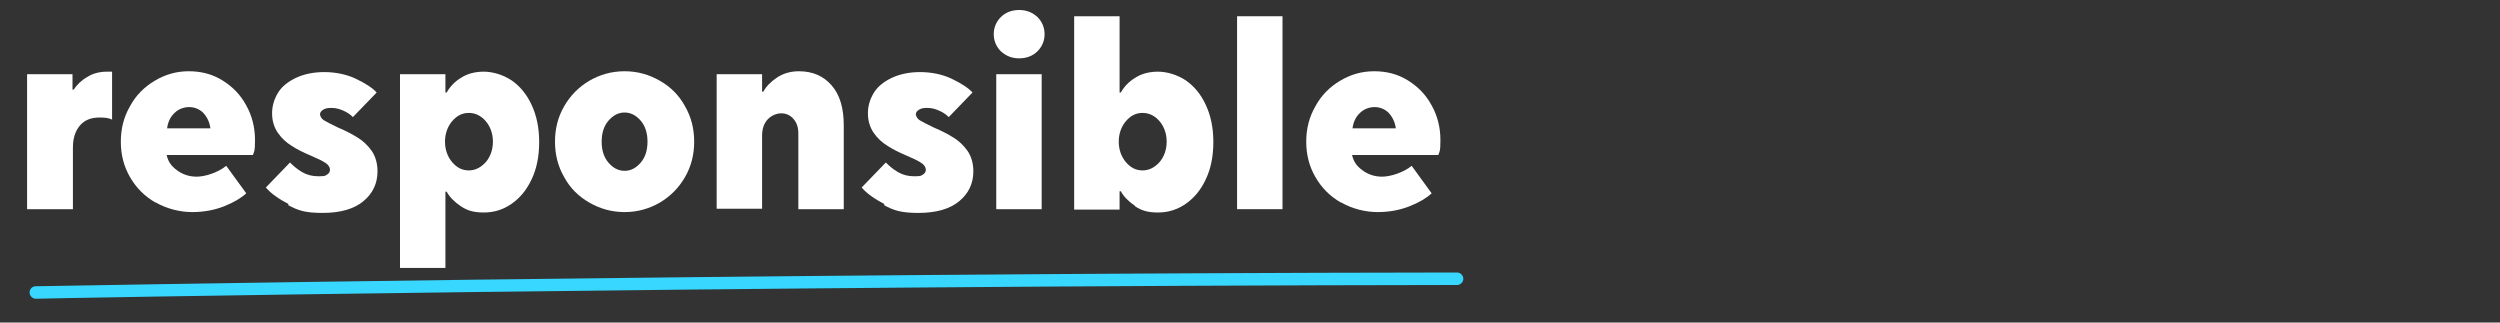
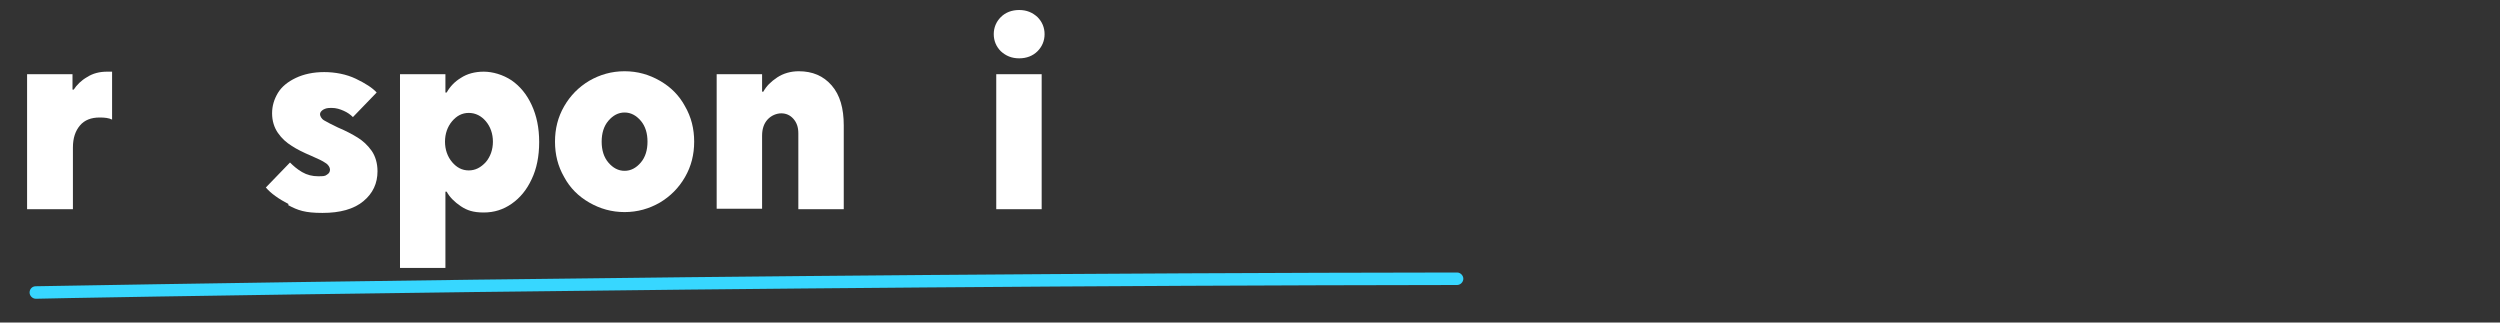
<svg xmlns="http://www.w3.org/2000/svg" id="Ebene_1" version="1.1" viewBox="0 0 600 77.4">
  <rect x="0" y="0" width="600" height="77.4" fill="#333333" stroke="none" />
  <defs>
    <style>
      .st0 {
        isolation: isolate;
      }

      .st1 {
        fill: #fff;
      }

      .st2 {
        fill: #37d7ff;
      }
    </style>
  </defs>
  <g class="st0">
    <path class="st1" d="M6.5,50.2V17.8h10.9v3.7h.3c.7-1.1,1.8-2.2,3.2-3,1.4-.9,3-1.3,4.8-1.3h1.2v11.5c-.8-.4-1.8-.5-3-.5-2,0-3.6.6-4.7,1.9s-1.7,3-1.7,5.3v14.8H6.5Z" />
-     <path class="st1" d="M37.3,48.6c-2.6-1.5-4.6-3.5-6.1-6.1-1.5-2.6-2.2-5.4-2.2-8.5s.7-5.9,2.2-8.5c1.4-2.6,3.4-4.6,5.9-6.1s5.2-2.3,8.2-2.3,5.7.7,8.1,2.2,4.3,3.4,5.7,6c1.4,2.5,2.1,5.3,2.1,8.3s-.2,2.6-.5,3.6h-20.7c.3,1.4,1,2.6,2.4,3.6,1.3,1,2.9,1.6,4.8,1.6s5-.9,7.1-2.6l4.8,6.6c-1.2,1.1-3,2.2-5.3,3.1-2.3.9-4.8,1.4-7.7,1.4s-6.1-.8-8.7-2.3h0ZM50.5,30.8c-.2-1.5-.8-2.7-1.7-3.7-.9-.9-2.1-1.4-3.4-1.4s-2.6.5-3.5,1.4c-1,.9-1.6,2.2-1.8,3.7h10.5,0Z" />
    <path class="st1" d="M69.3,49c-2.5-1.3-4.3-2.6-5.5-4l5.8-6c.8.8,1.7,1.6,2.9,2.3,1.2.7,2.5,1,3.8,1s1.7,0,2.2-.4c.5-.3.7-.7.7-1.2s-.4-1.2-1.1-1.6c-.7-.5-1.8-1-3.4-1.7-1.9-.8-3.5-1.6-4.7-2.4-1.3-.8-2.4-1.8-3.3-3.1-.9-1.3-1.4-2.9-1.4-4.7s.5-3.4,1.4-4.9,2.4-2.7,4.3-3.6,4.2-1.4,6.8-1.4,5.3.5,7.6,1.6c2.3,1.1,4,2.2,5,3.3l-5.7,5.9c-.6-.6-1.3-1.1-2.2-1.5-.9-.4-1.8-.7-2.9-.7s-1.4.1-2,.4c-.5.3-.8.7-.8,1.1s.3,1.1,1,1.5,1.8,1,3.3,1.7c1.9.8,3.4,1.6,4.7,2.4,1.3.8,2.4,1.8,3.4,3.2.9,1.3,1.4,3,1.4,4.9,0,2.9-1.1,5.3-3.4,7.2s-5.6,2.8-9.8,2.8-5.9-.6-8.3-1.9l.2-.2Z" />
    <path class="st1" d="M96,64.1V17.8h10.9v4.4h.3c.8-1.4,1.9-2.6,3.4-3.5,1.5-1,3.4-1.5,5.5-1.5s4.6.7,6.7,2.1c2,1.4,3.6,3.3,4.8,5.9,1.2,2.6,1.8,5.5,1.8,8.9s-.6,6.4-1.8,8.9c-1.2,2.6-2.8,4.5-4.8,5.9s-4.2,2.1-6.7,2.1-4-.5-5.5-1.5-2.7-2.2-3.4-3.5h-.3v18.3h-10.9v-.2ZM116.6,38.9c1.1-1.3,1.7-3,1.7-4.9s-.6-3.6-1.7-4.9-2.5-2-4.1-2-2.9.7-4,2-1.7,3-1.7,4.9.6,3.6,1.7,4.9c1.1,1.3,2.4,2,4,2s2.9-.7,4.1-2Z" />
    <path class="st1" d="M141.4,48.6c-2.6-1.5-4.6-3.5-6-6.1-1.5-2.6-2.2-5.4-2.2-8.5s.7-5.9,2.2-8.5,3.5-4.6,6-6.1c2.6-1.5,5.4-2.3,8.5-2.3s5.9.8,8.5,2.3,4.6,3.5,6,6.1c1.5,2.6,2.2,5.4,2.2,8.5s-.7,5.9-2.2,8.5-3.5,4.6-6,6.1c-2.6,1.5-5.4,2.3-8.5,2.3s-5.9-.8-8.5-2.3ZM153.8,39c1.1-1.3,1.6-3,1.6-5s-.5-3.7-1.6-5-2.4-2-3.9-2-2.8.7-3.9,2c-1.1,1.3-1.6,3-1.6,5s.5,3.7,1.6,5,2.4,2,3.9,2,2.8-.7,3.9-2Z" />
    <path class="st1" d="M172,50.2V17.8h10.9v4.2h.3c.7-1.3,1.8-2.4,3.3-3.4s3.3-1.5,5.2-1.5c3.3,0,5.9,1.1,7.9,3.4s2.9,5.5,2.9,9.6v20.1h-10.9v-18.2c0-1.5-.4-2.6-1.2-3.5s-1.8-1.3-2.9-1.3-2.4.5-3.3,1.5c-.9,1-1.3,2.3-1.3,3.9v17.5h-10.9Z" />
-     <path class="st1" d="M212.3,49c-2.5-1.3-4.3-2.6-5.5-4l5.8-6c.8.8,1.7,1.6,2.9,2.3s2.5,1,3.8,1,1.7,0,2.2-.4c.5-.3.7-.7.7-1.2s-.4-1.2-1.1-1.6c-.7-.5-1.8-1-3.4-1.7-1.9-.8-3.5-1.6-4.7-2.4-1.3-.8-2.4-1.8-3.3-3.1-.9-1.3-1.4-2.9-1.4-4.7s.5-3.4,1.4-4.9,2.4-2.7,4.3-3.6c1.9-.9,4.2-1.4,6.8-1.4s5.3.5,7.6,1.6,4,2.2,5,3.3l-5.7,5.9c-.6-.6-1.3-1.1-2.2-1.5s-1.8-.7-2.9-.7-1.4.1-2,.4c-.5.3-.8.7-.8,1.1s.3,1.1,1,1.5,1.8,1,3.3,1.7c1.9.8,3.4,1.6,4.7,2.4s2.4,1.8,3.4,3.2c.9,1.3,1.4,3,1.4,4.9,0,2.9-1.1,5.3-3.4,7.2-2.3,1.9-5.6,2.8-9.8,2.8s-5.9-.6-8.3-1.9l.2-.2Z" />
    <path class="st1" d="M240.2,12.3c-1.1-1.1-1.7-2.5-1.7-4.1s.6-3,1.7-4.1c1.1-1.1,2.6-1.7,4.4-1.7s3.2.6,4.4,1.7c1.1,1.1,1.7,2.5,1.7,4.1s-.6,3-1.7,4.1c-1.1,1.1-2.6,1.7-4.4,1.7s-3.2-.6-4.4-1.7ZM250,50.2h-10.9V17.8h10.9v32.5h0Z" />
-     <path class="st1" d="M272.4,49.4c-1.5-1-2.7-2.2-3.4-3.5h-.3v4.4h-10.9V3.9h10.9v18.3h.3c.8-1.4,1.9-2.6,3.4-3.5,1.5-1,3.4-1.5,5.5-1.5s4.6.7,6.7,2.1c2,1.4,3.6,3.3,4.8,5.9,1.2,2.6,1.8,5.5,1.8,8.9s-.6,6.4-1.8,8.9c-1.2,2.6-2.8,4.5-4.8,5.9s-4.2,2.1-6.7,2.1-4-.5-5.5-1.5h0ZM278.3,38.9c1.1-1.3,1.7-3,1.7-4.9s-.6-3.6-1.7-4.9-2.5-2-4.1-2-2.9.7-4,2-1.7,3-1.7,4.9.6,3.6,1.7,4.9c1.1,1.3,2.4,2,4,2s2.9-.7,4.1-2Z" />
-     <path class="st1" d="M307.8,50.2h-10.9V3.9h10.9v46.4h0Z" />
-     <path class="st1" d="M321.8,48.6c-2.6-1.5-4.6-3.5-6.1-6.1s-2.2-5.4-2.2-8.5.7-5.9,2.2-8.5c1.4-2.6,3.4-4.6,5.9-6.1s5.2-2.3,8.2-2.3,5.7.7,8.1,2.2,4.3,3.4,5.7,6c1.4,2.5,2.1,5.3,2.1,8.3s-.2,2.6-.5,3.6h-20.7c.3,1.4,1,2.6,2.4,3.6,1.3,1,2.9,1.6,4.8,1.6s5-.9,7.1-2.6l4.8,6.6c-1.2,1.1-3,2.2-5.3,3.1-2.3.9-4.8,1.4-7.7,1.4s-6.1-.8-8.7-2.3h0ZM335,30.8c-.2-1.5-.8-2.7-1.7-3.7-.9-.9-2.1-1.4-3.4-1.4s-2.6.5-3.5,1.4c-1,.9-1.6,2.2-1.8,3.7h10.5-.1Z" />
  </g>
  <path class="st2" d="M8.6,71.7c-.8,0-1.5-.7-1.5-1.5s.6-1.5,1.5-1.5c1.6,0,165.3-3.1,341.1-3.3h0c.8,0,1.5.7,1.5,1.5s-.7,1.5-1.5,1.5c-175.7.2-339.4,3.2-341,3.3h-.1Z" />
</svg>